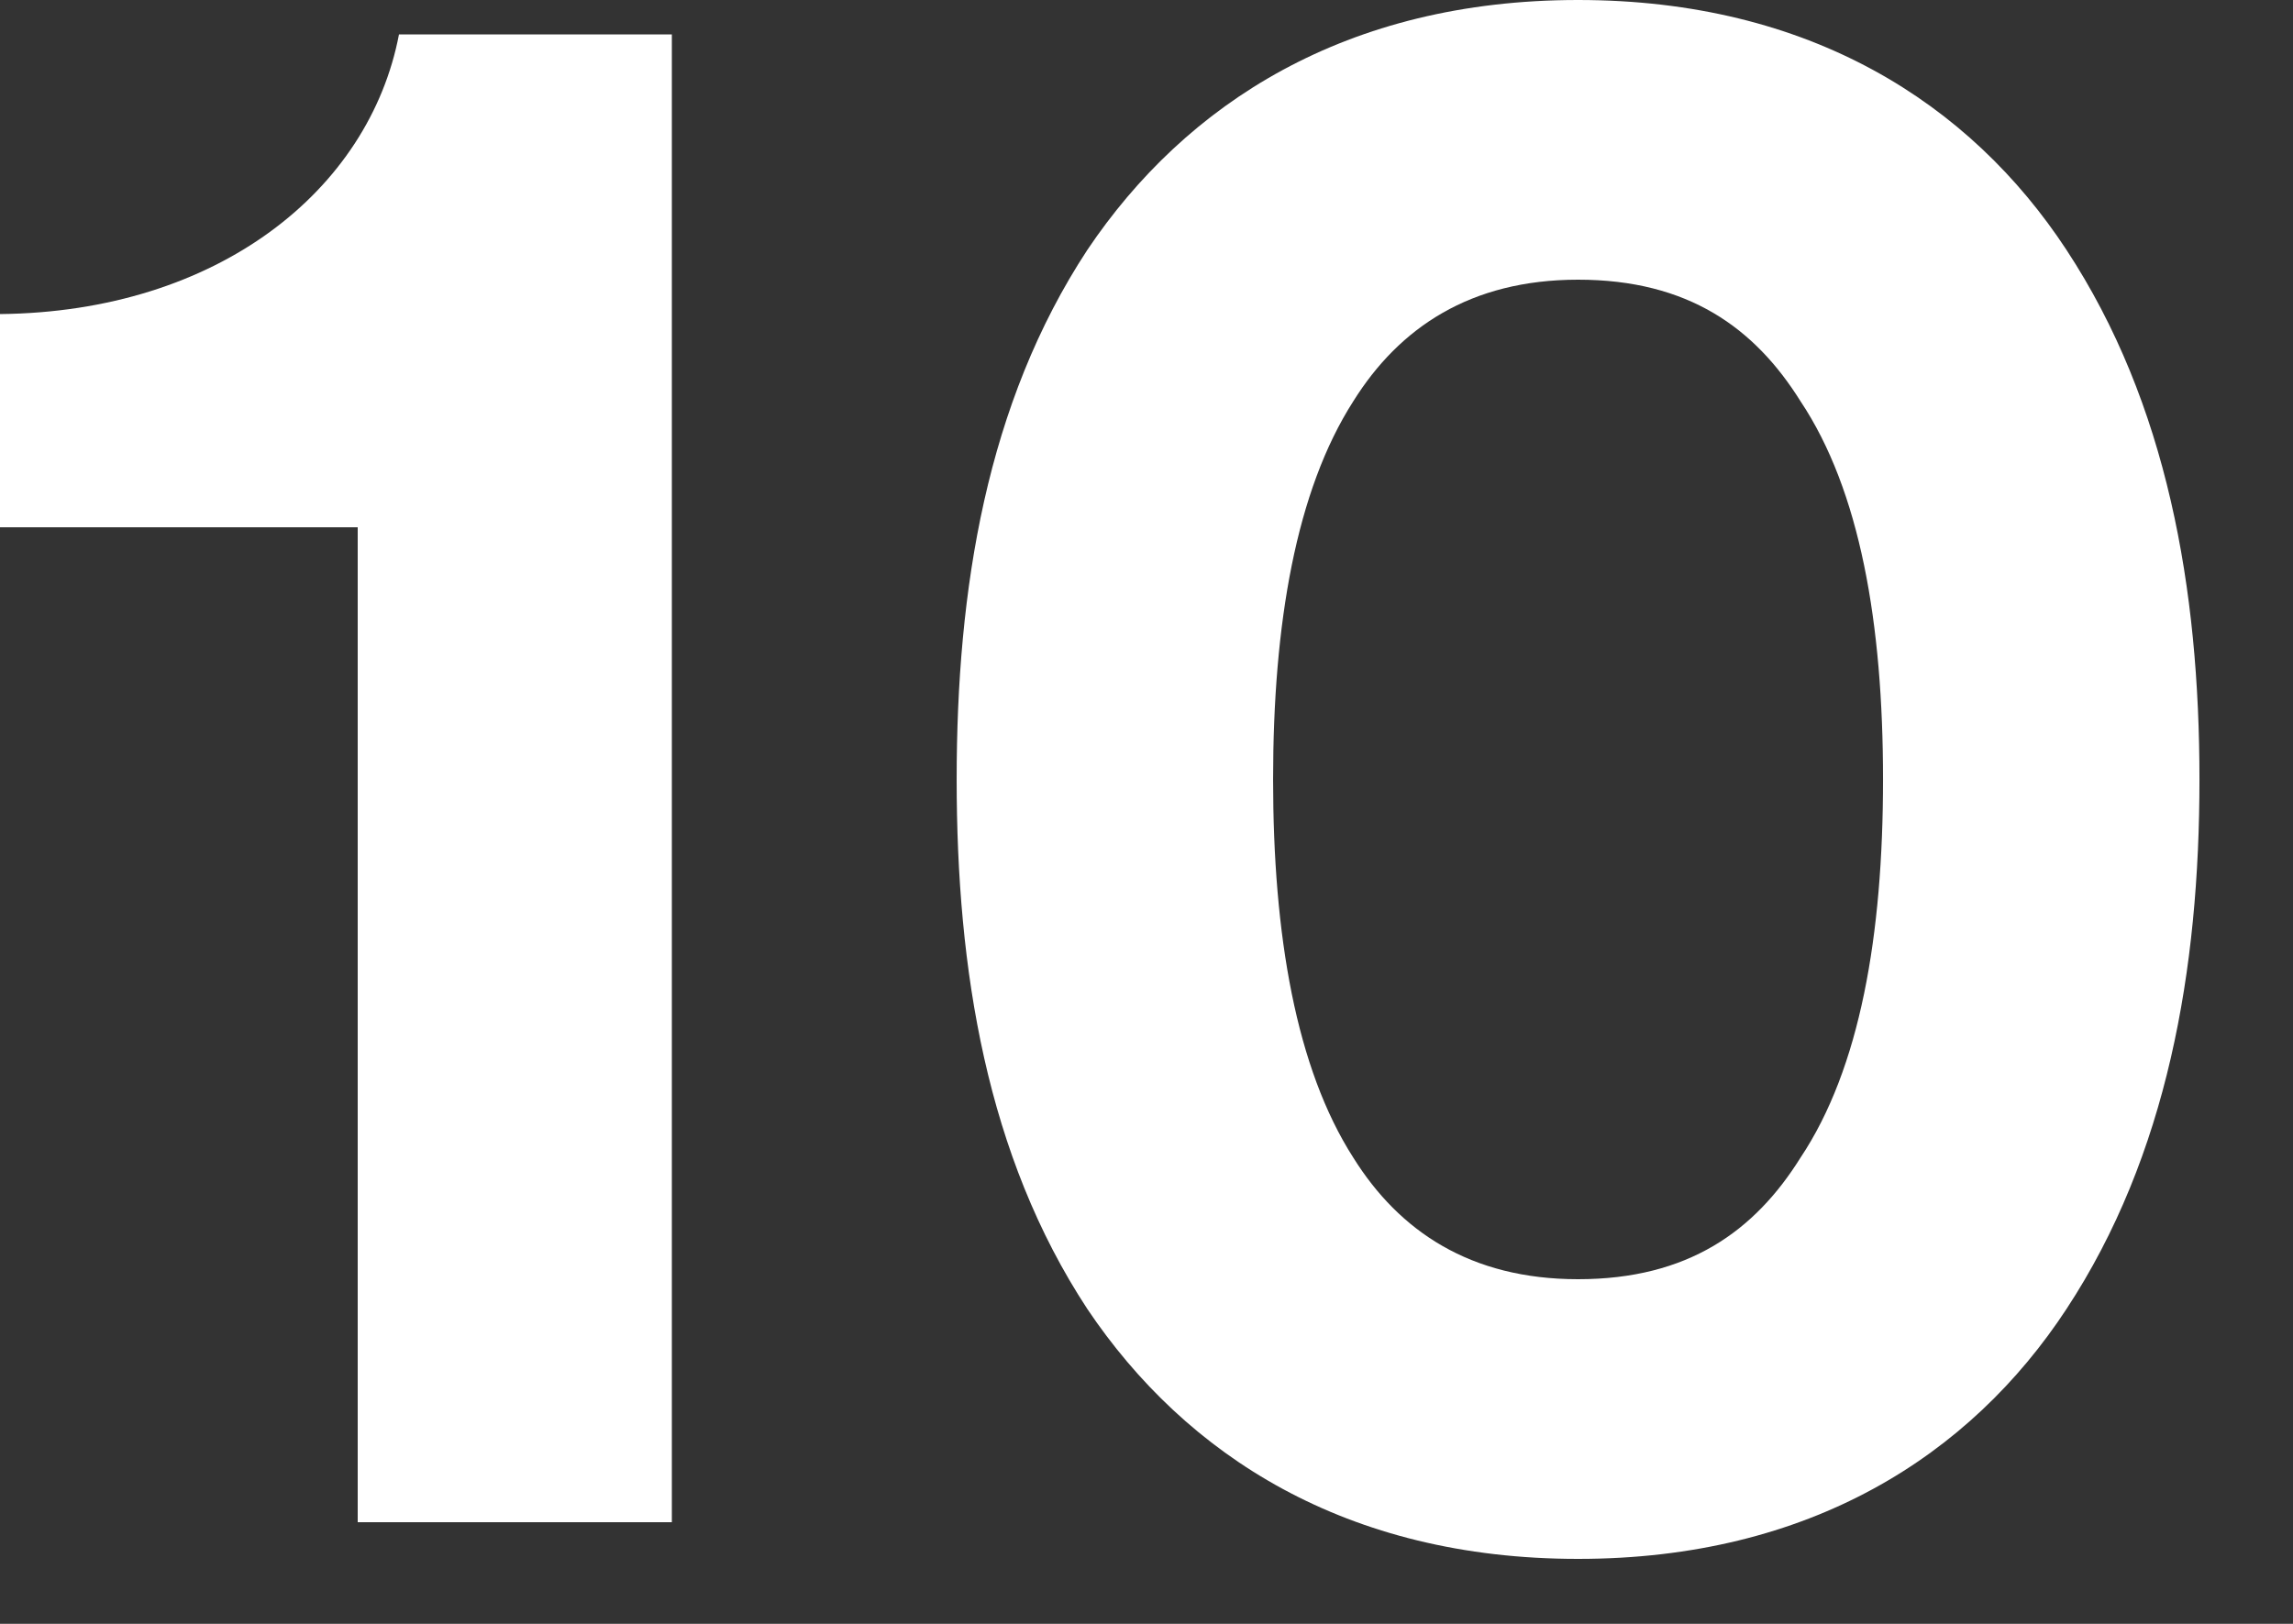
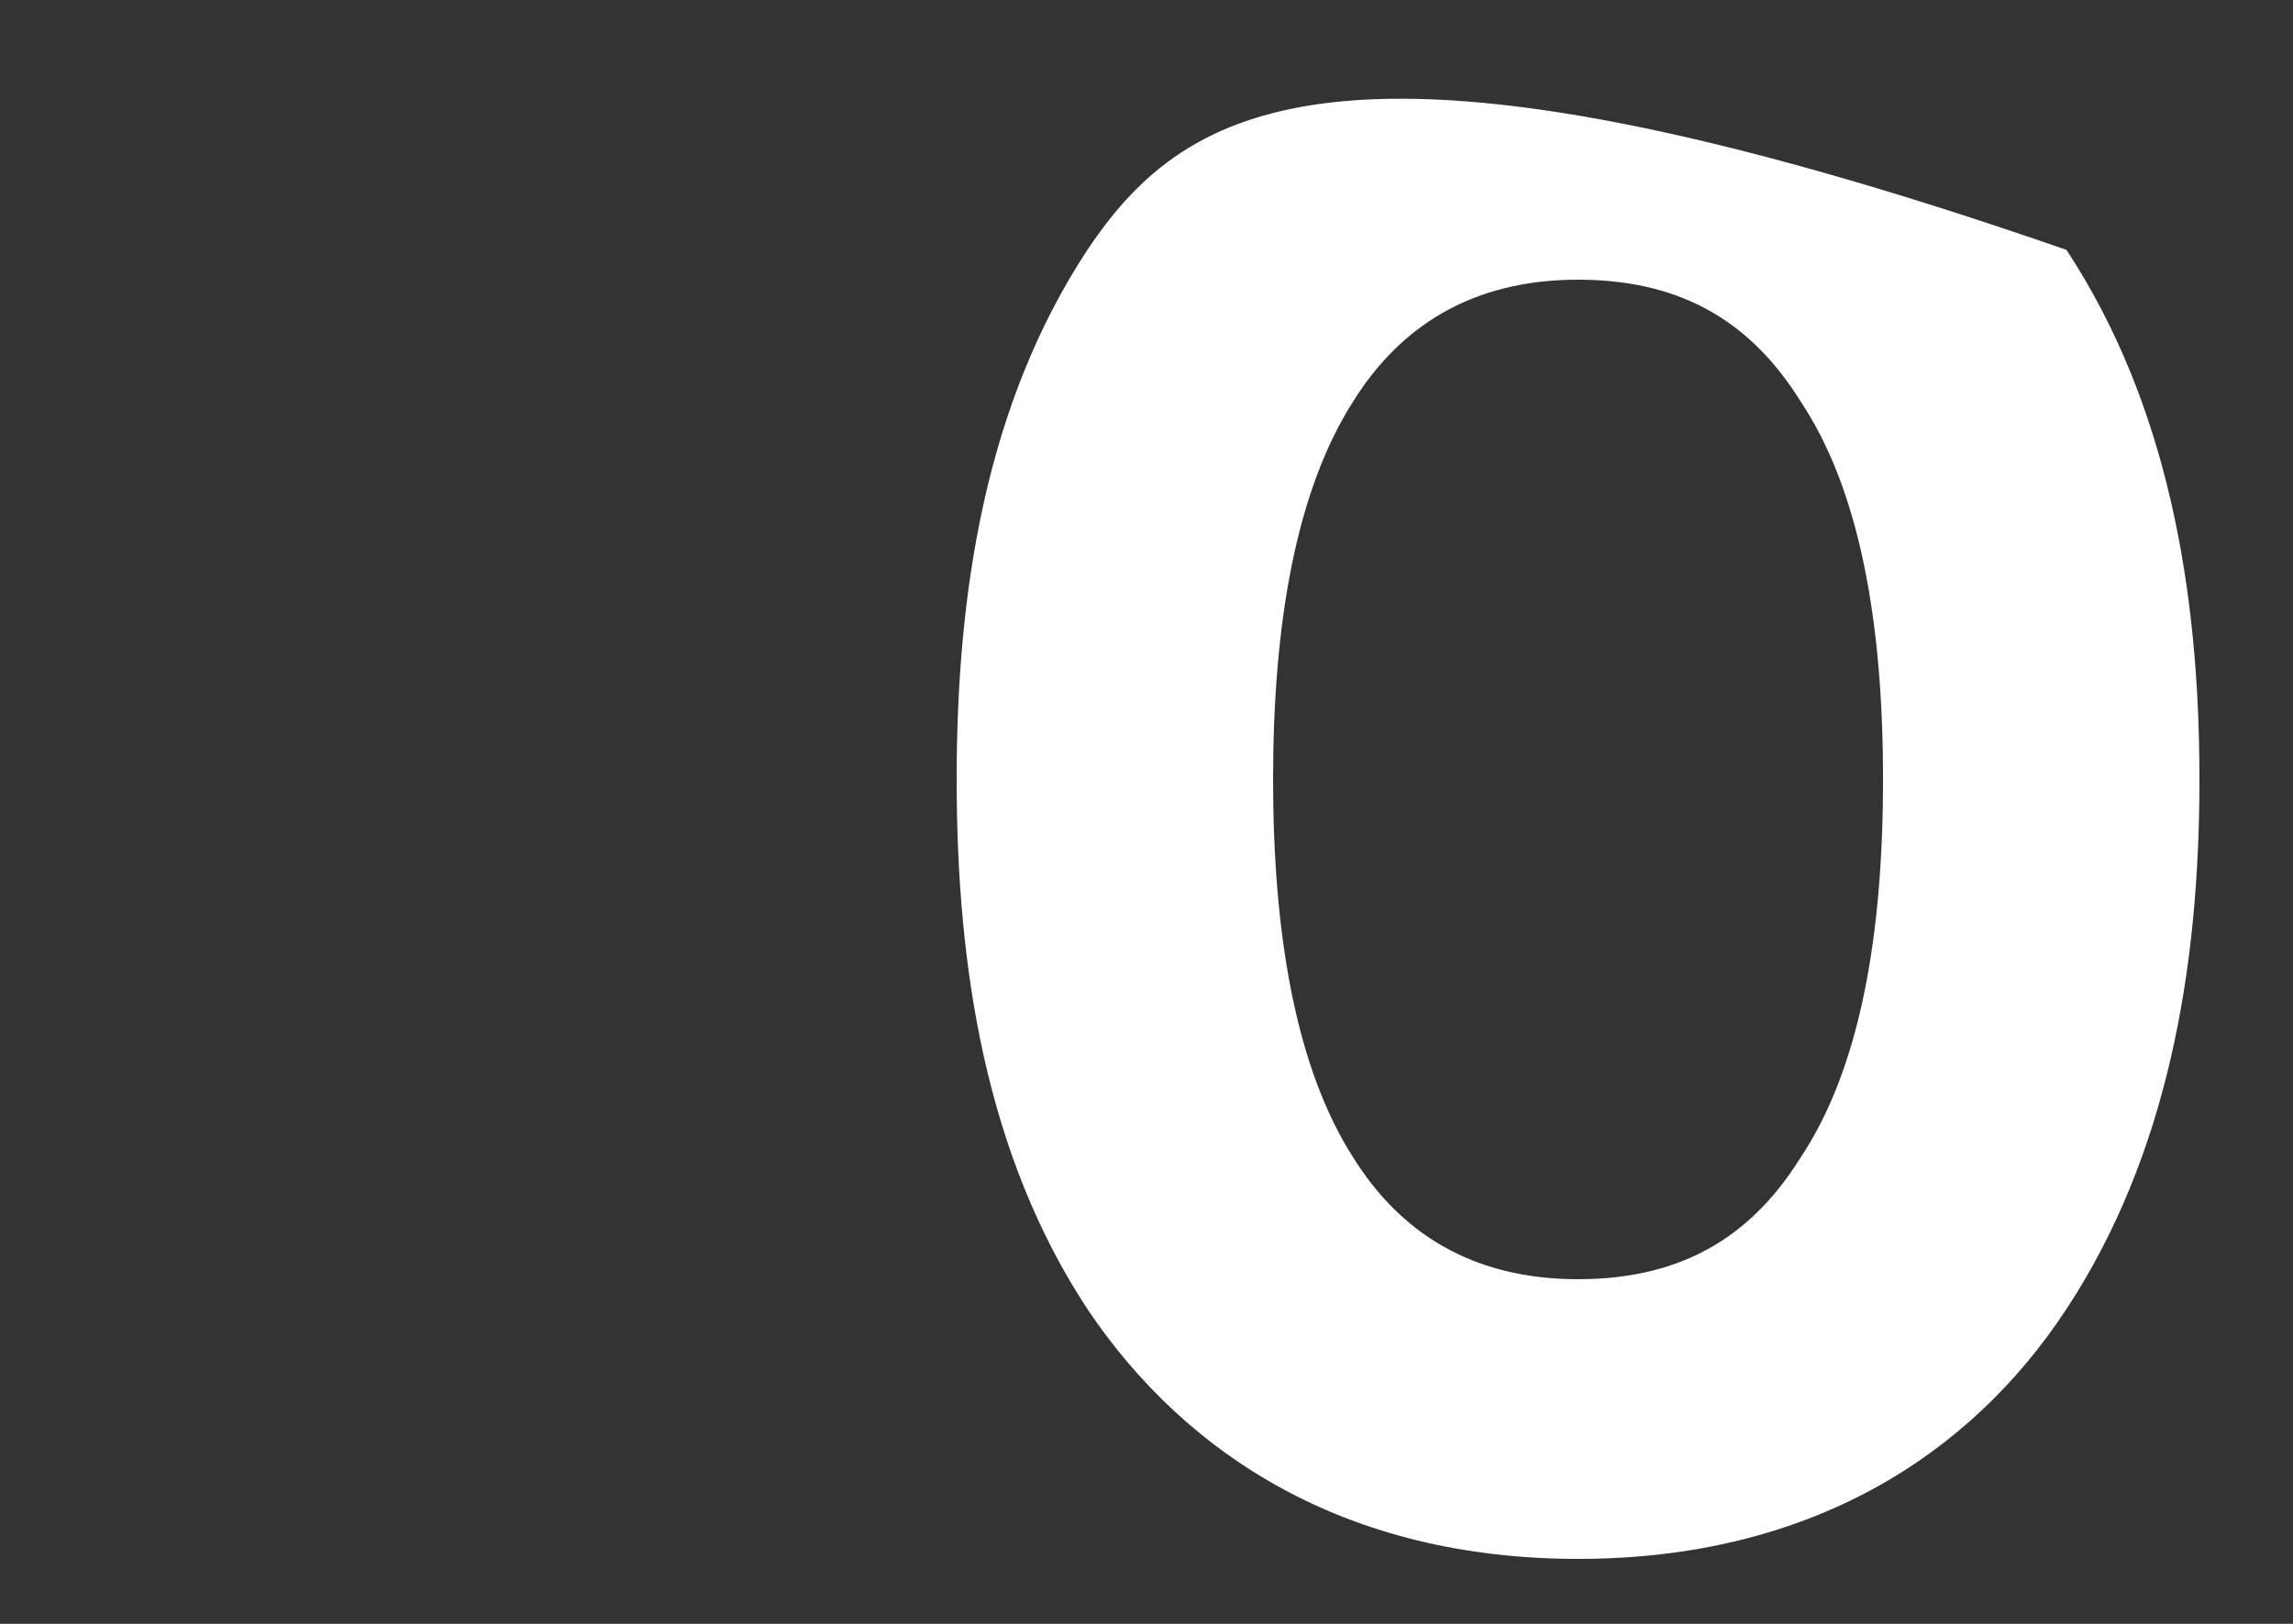
<svg xmlns="http://www.w3.org/2000/svg" width="24" height="17" viewBox="0 0 24 17" fill="none">
  <rect x="0" y="0" width="24" height="17" fill="#333333" stroke="none" />
-   <path d="M7.032 15.936V0.36H4.176C3.864 1.992 2.28 3.264 0 3.288V5.52H3.744V15.936H7.032Z" fill="white" />
-   <path d="M13.325 8.16C13.325 6.528 13.565 5.136 14.165 4.2C14.645 3.432 15.389 2.928 16.517 2.928C17.669 2.928 18.365 3.432 18.845 4.2C19.469 5.136 19.709 6.528 19.709 8.16C19.709 9.792 19.469 11.184 18.845 12.12C18.365 12.888 17.669 13.392 16.517 13.392C15.389 13.392 14.645 12.888 14.165 12.12C13.565 11.184 13.325 9.792 13.325 8.16ZM10.013 8.16C10.013 10.152 10.325 12.096 11.381 13.704C12.413 15.24 14.093 16.32 16.517 16.32C18.941 16.32 20.621 15.24 21.629 13.704C22.685 12.096 23.021 10.152 23.021 8.16C23.021 6.168 22.685 4.224 21.629 2.616C20.621 1.08 18.941 0 16.517 0C14.093 0 12.413 1.08 11.381 2.616C10.325 4.224 10.013 6.168 10.013 8.16Z" fill="white" />
+   <path d="M13.325 8.16C13.325 6.528 13.565 5.136 14.165 4.2C14.645 3.432 15.389 2.928 16.517 2.928C17.669 2.928 18.365 3.432 18.845 4.2C19.469 5.136 19.709 6.528 19.709 8.16C19.709 9.792 19.469 11.184 18.845 12.12C18.365 12.888 17.669 13.392 16.517 13.392C15.389 13.392 14.645 12.888 14.165 12.12C13.565 11.184 13.325 9.792 13.325 8.16ZM10.013 8.16C10.013 10.152 10.325 12.096 11.381 13.704C12.413 15.24 14.093 16.32 16.517 16.32C18.941 16.32 20.621 15.24 21.629 13.704C22.685 12.096 23.021 10.152 23.021 8.16C23.021 6.168 22.685 4.224 21.629 2.616C14.093 0 12.413 1.08 11.381 2.616C10.325 4.224 10.013 6.168 10.013 8.16Z" fill="white" />
</svg>